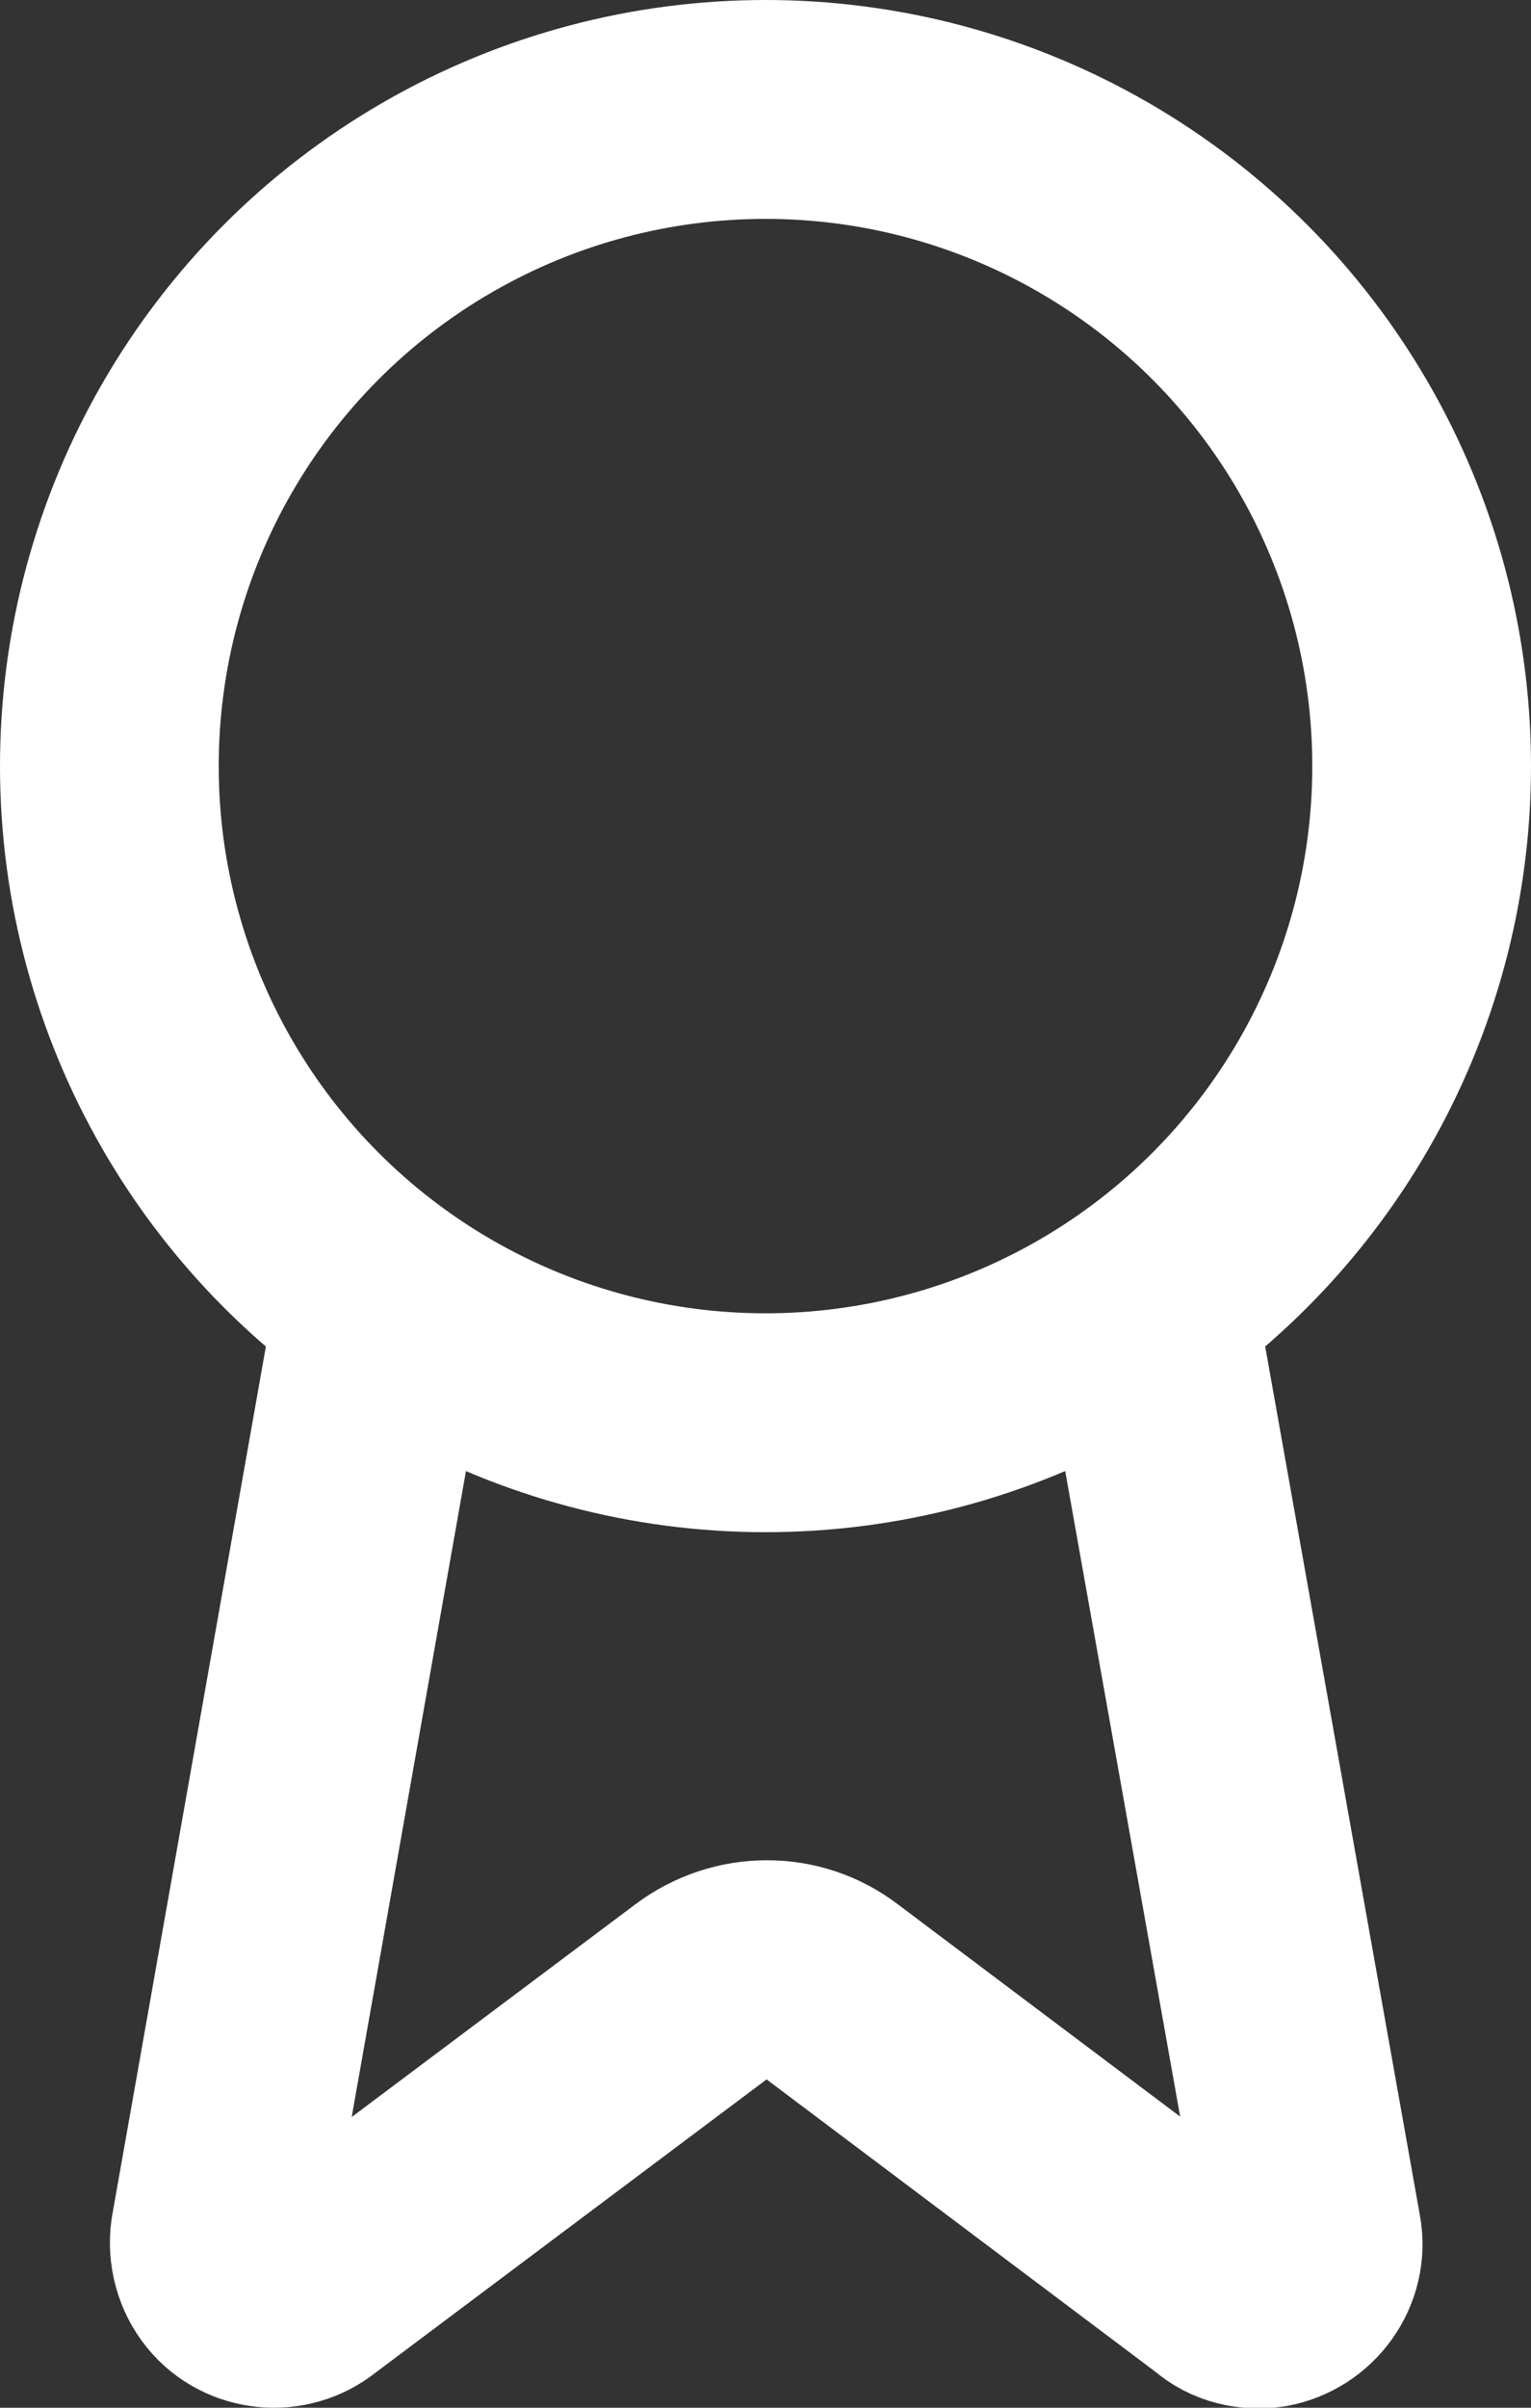
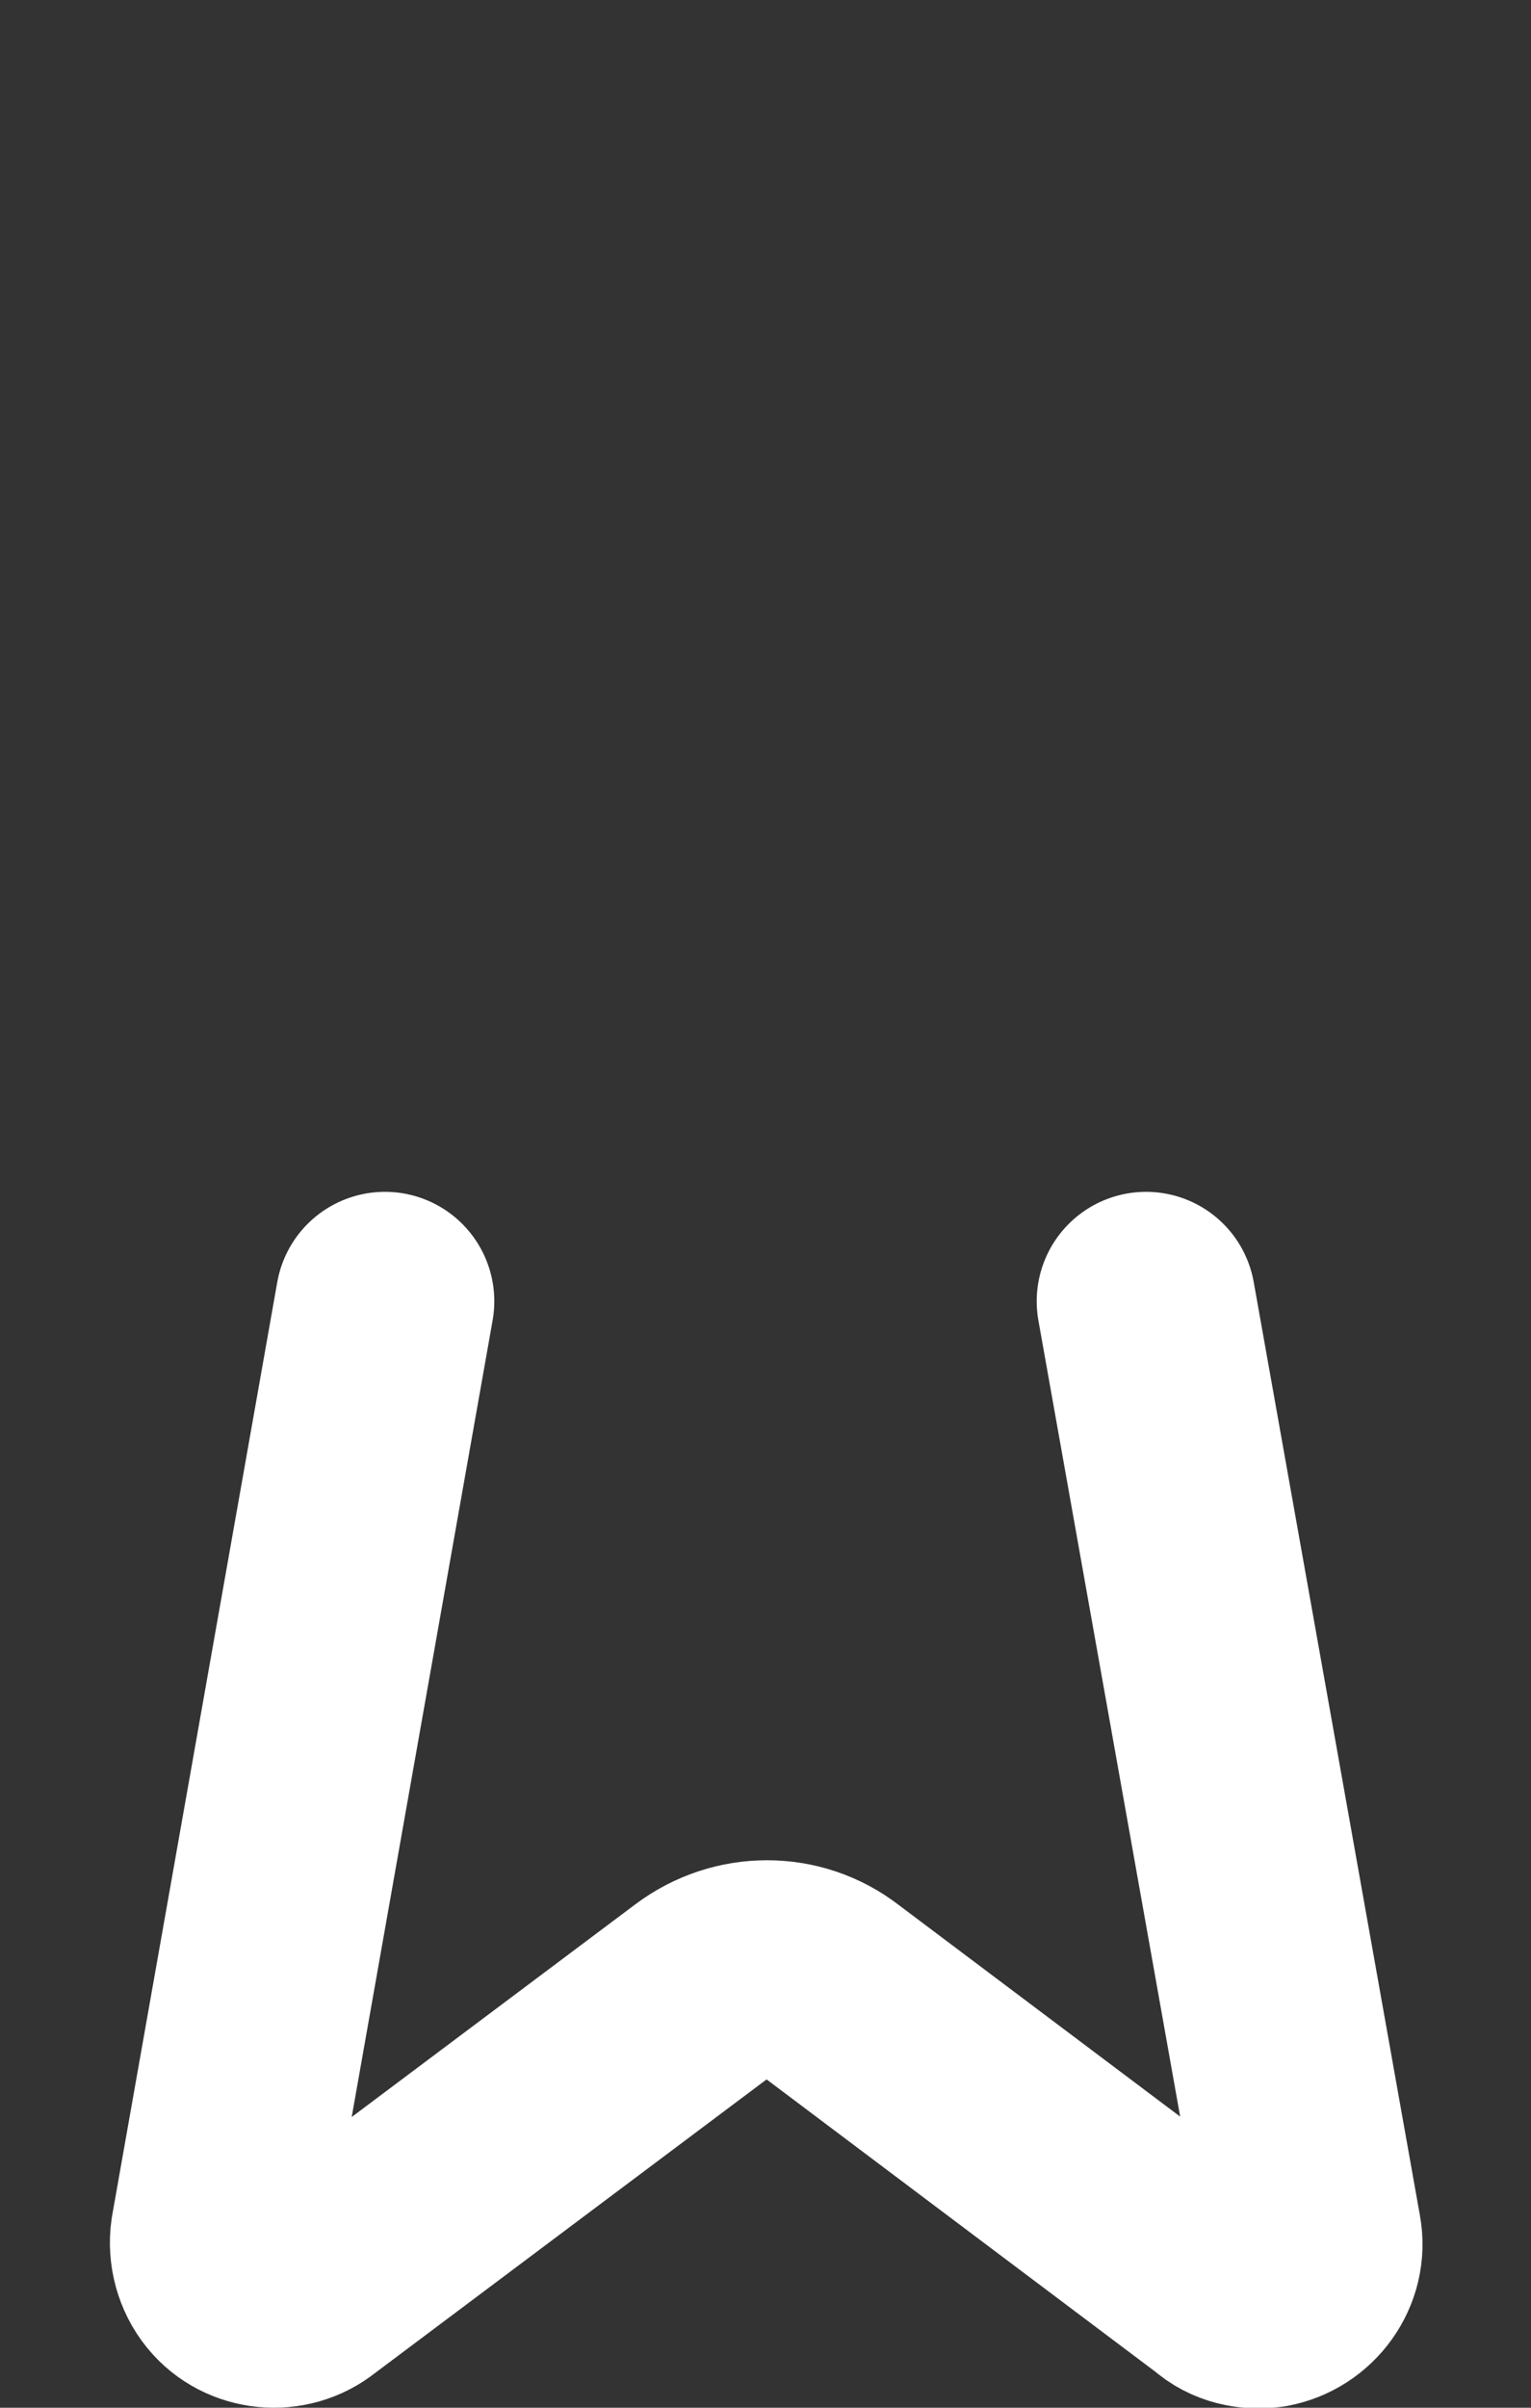
<svg xmlns="http://www.w3.org/2000/svg" id="Camada_1" data-name="Camada 1" viewBox="0 0 14 22">
  <rect x="0" y="0" width="14" height="22" fill="#333333" stroke="none" />
  <defs>
    <style> .cls-1 { fill: none; stroke: #fff; stroke-linecap: round; stroke-linejoin: round; stroke-width: 2px; } </style>
  </defs>
  <path class="cls-1" d="M10.48,11.89l1.52,8.53c.05.27-.14.53-.41.58-.14.02-.29-.01-.4-.11l-3.58-2.69c-.35-.27-.84-.27-1.2,0l-3.59,2.69c-.21.17-.53.14-.7-.07-.09-.11-.13-.26-.11-.4l1.51-8.53" />
-   <circle class="cls-1" cx="7" cy="7" r="6" />
</svg>